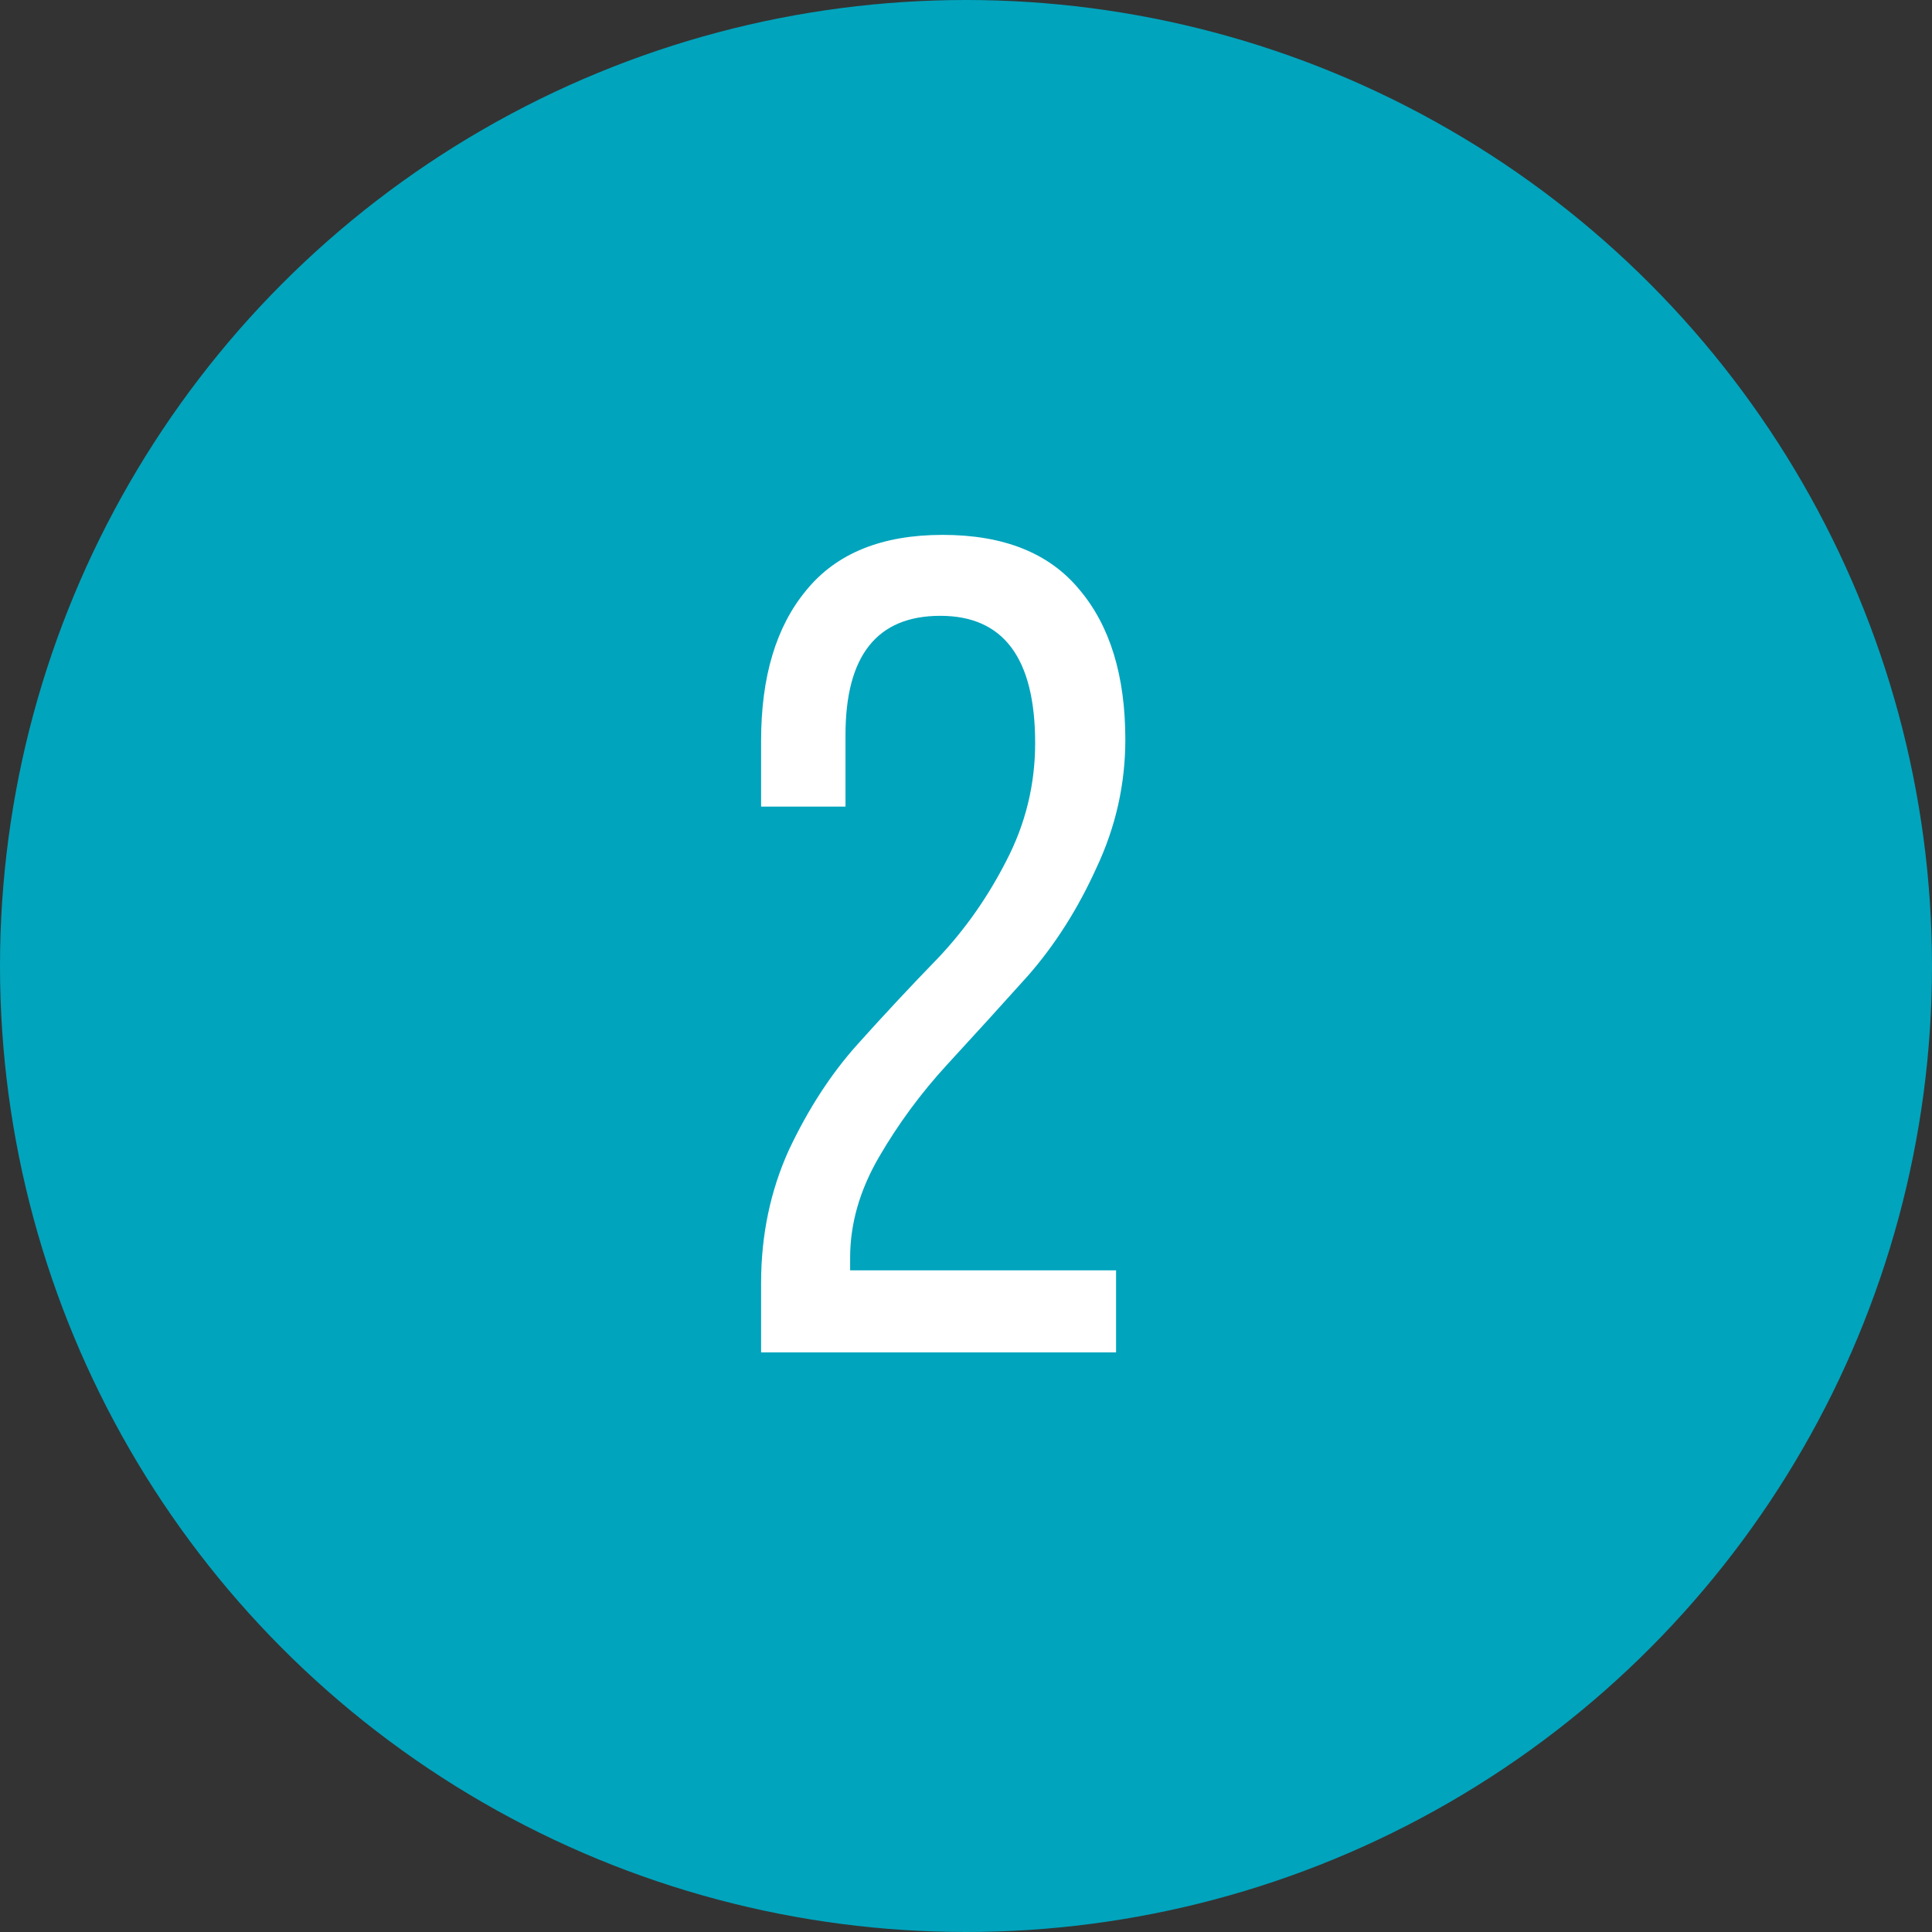
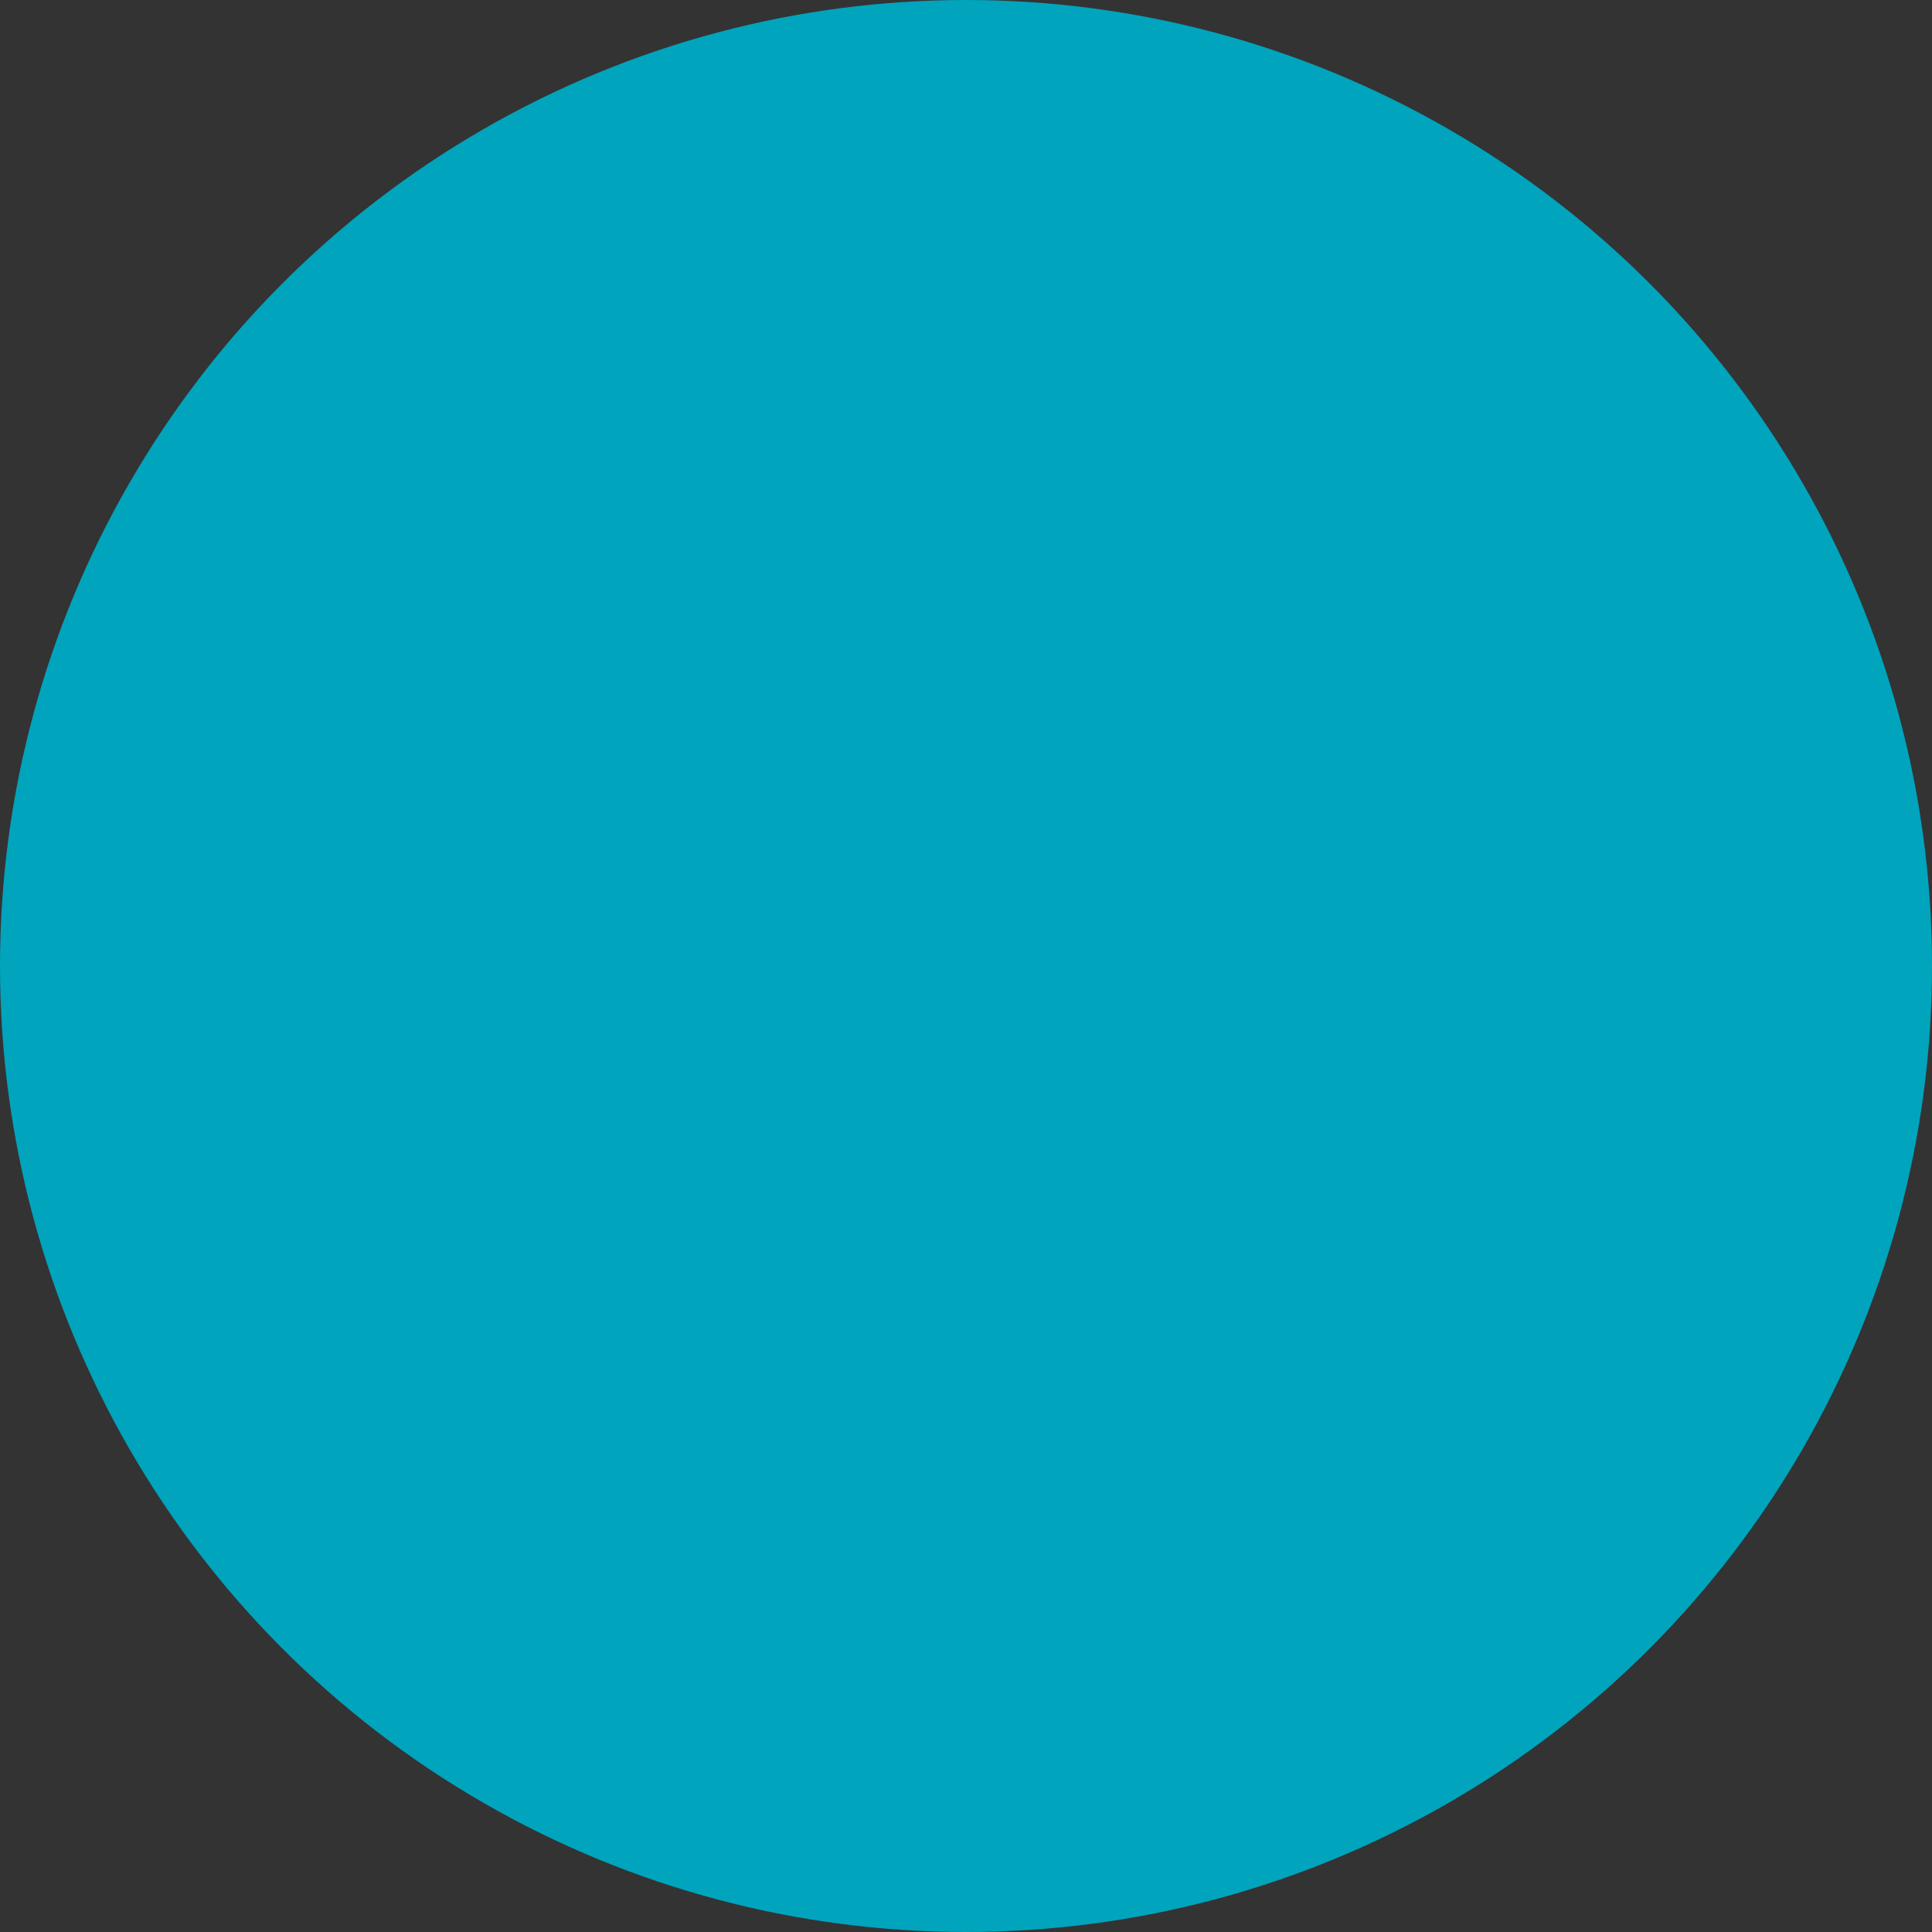
<svg xmlns="http://www.w3.org/2000/svg" width="100" height="100" viewBox="0 0 100 100" fill="none">
  <rect x="0" y="0" width="100" height="100" fill="#333333" stroke="none" />
  <circle cx="50" cy="50" r="50" fill="#00A4BD" />
-   <path d="M41.728 30.558C43.284 28.643 45.639 27.685 48.791 27.685C51.943 27.685 54.297 28.623 55.853 30.498C57.449 32.374 58.247 34.967 58.247 38.279C58.247 40.593 57.748 42.808 56.751 44.922C55.793 47.037 54.616 48.892 53.22 50.489C51.823 52.045 50.427 53.581 49.03 55.097C47.673 56.573 46.496 58.169 45.499 59.885C44.501 61.601 44.003 63.337 44.003 65.092V65.751H57.768V70H39.394V66.409C39.394 63.935 39.873 61.641 40.831 59.526C41.828 57.411 43.005 55.596 44.362 54.08C45.758 52.523 47.155 51.027 48.551 49.591C49.948 48.114 51.125 46.439 52.083 44.563C53.08 42.648 53.579 40.613 53.579 38.459C53.579 34.069 51.943 31.875 48.671 31.875C45.399 31.875 43.763 33.93 43.763 38.039V41.75H39.394V38.339C39.394 35.027 40.172 32.433 41.728 30.558Z" fill="white" />
</svg>